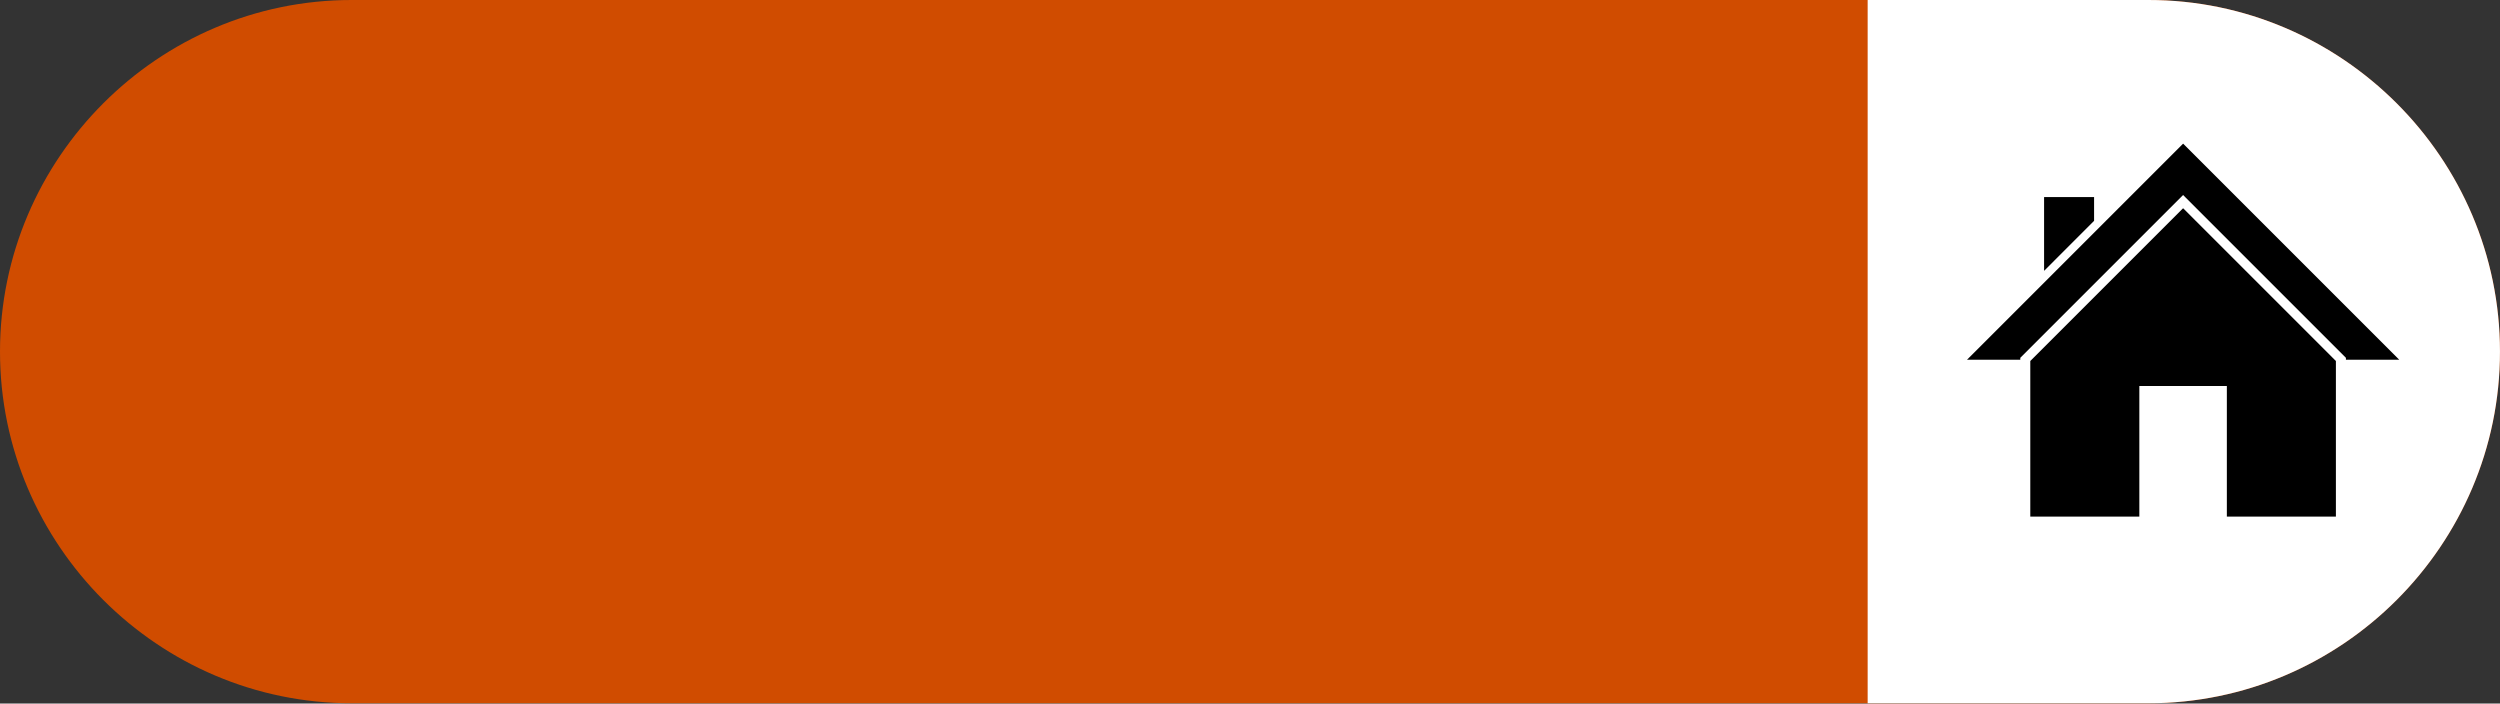
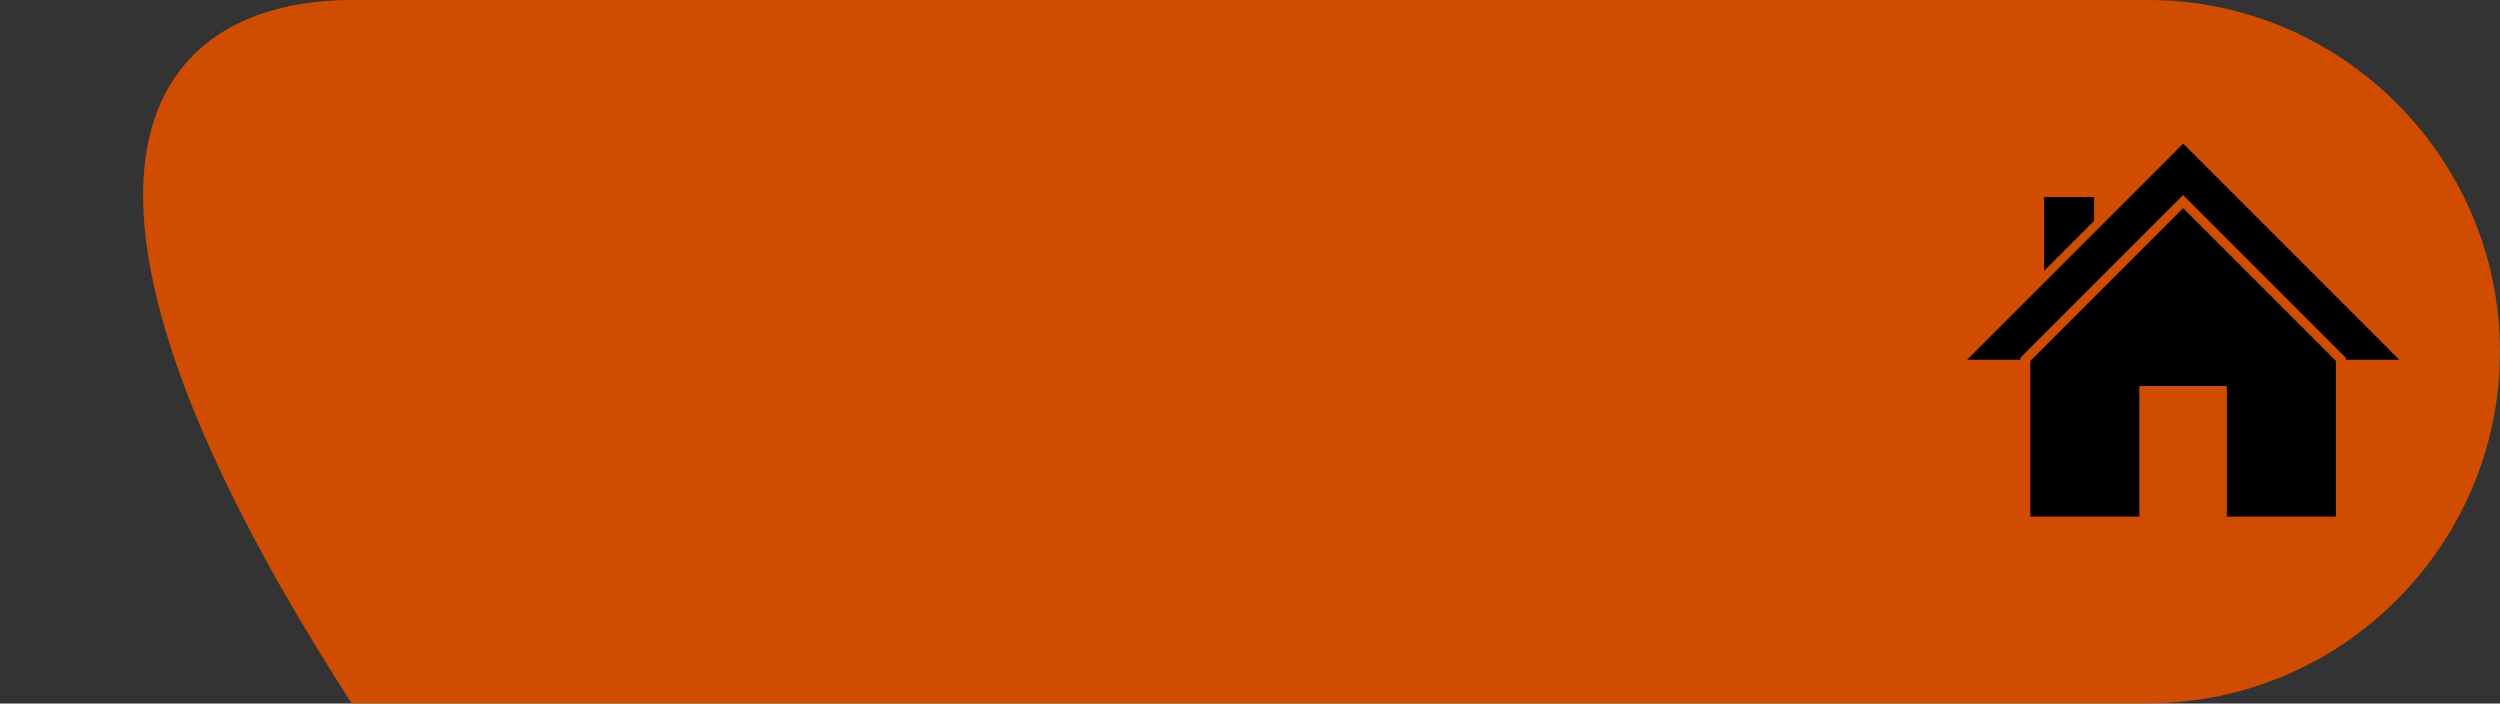
<svg xmlns="http://www.w3.org/2000/svg" fill="#000000" height="65.4" preserveAspectRatio="xMidYMid meet" version="1" viewBox="0.0 0.0 232.4 65.4" width="232.4" zoomAndPan="magnify">
  <rect x="0.0" y="0.0" width="232.4" height="65.4" fill="#333333" stroke="none" />
  <g id="change1_1">
-     <path d="M199.709,65.375H32.688C14.709,65.375,0,50.666,0,32.688v0C0,14.709,14.709,0,32.688,0l167.021,0 c17.978,0,32.688,14.709,32.688,32.688v0C232.396,50.666,217.687,65.375,199.709,65.375z" fill="#d04c00" />
+     <path d="M199.709,65.375H32.688v0C0,14.709,14.709,0,32.688,0l167.021,0 c17.978,0,32.688,14.709,32.688,32.688v0C232.396,50.666,217.687,65.375,199.709,65.375z" fill="#d04c00" />
  </g>
  <g id="change2_1">
-     <path d="M199.709,0h-26.092v65.375h26.092c17.978,0,32.688-14.709,32.688-32.688v0 C232.396,14.709,217.687,0,199.709,0z" fill="#ffffff" />
-   </g>
+     </g>
  <g id="change3_1">
    <path d="M202.941,19.357l14.204,14.202v14.463h-10.137V35.884h-8.135v12.139h-10.137V33.559L202.941,19.357z M182.855,33.439h4.952 v-0.176l15.135-15.134l15.135,15.134v0.176h4.954l-20.089-20.087L182.855,33.439z M194.666,18.322h-4.648v6.857l4.648-4.649V18.322z" />
  </g>
</svg>